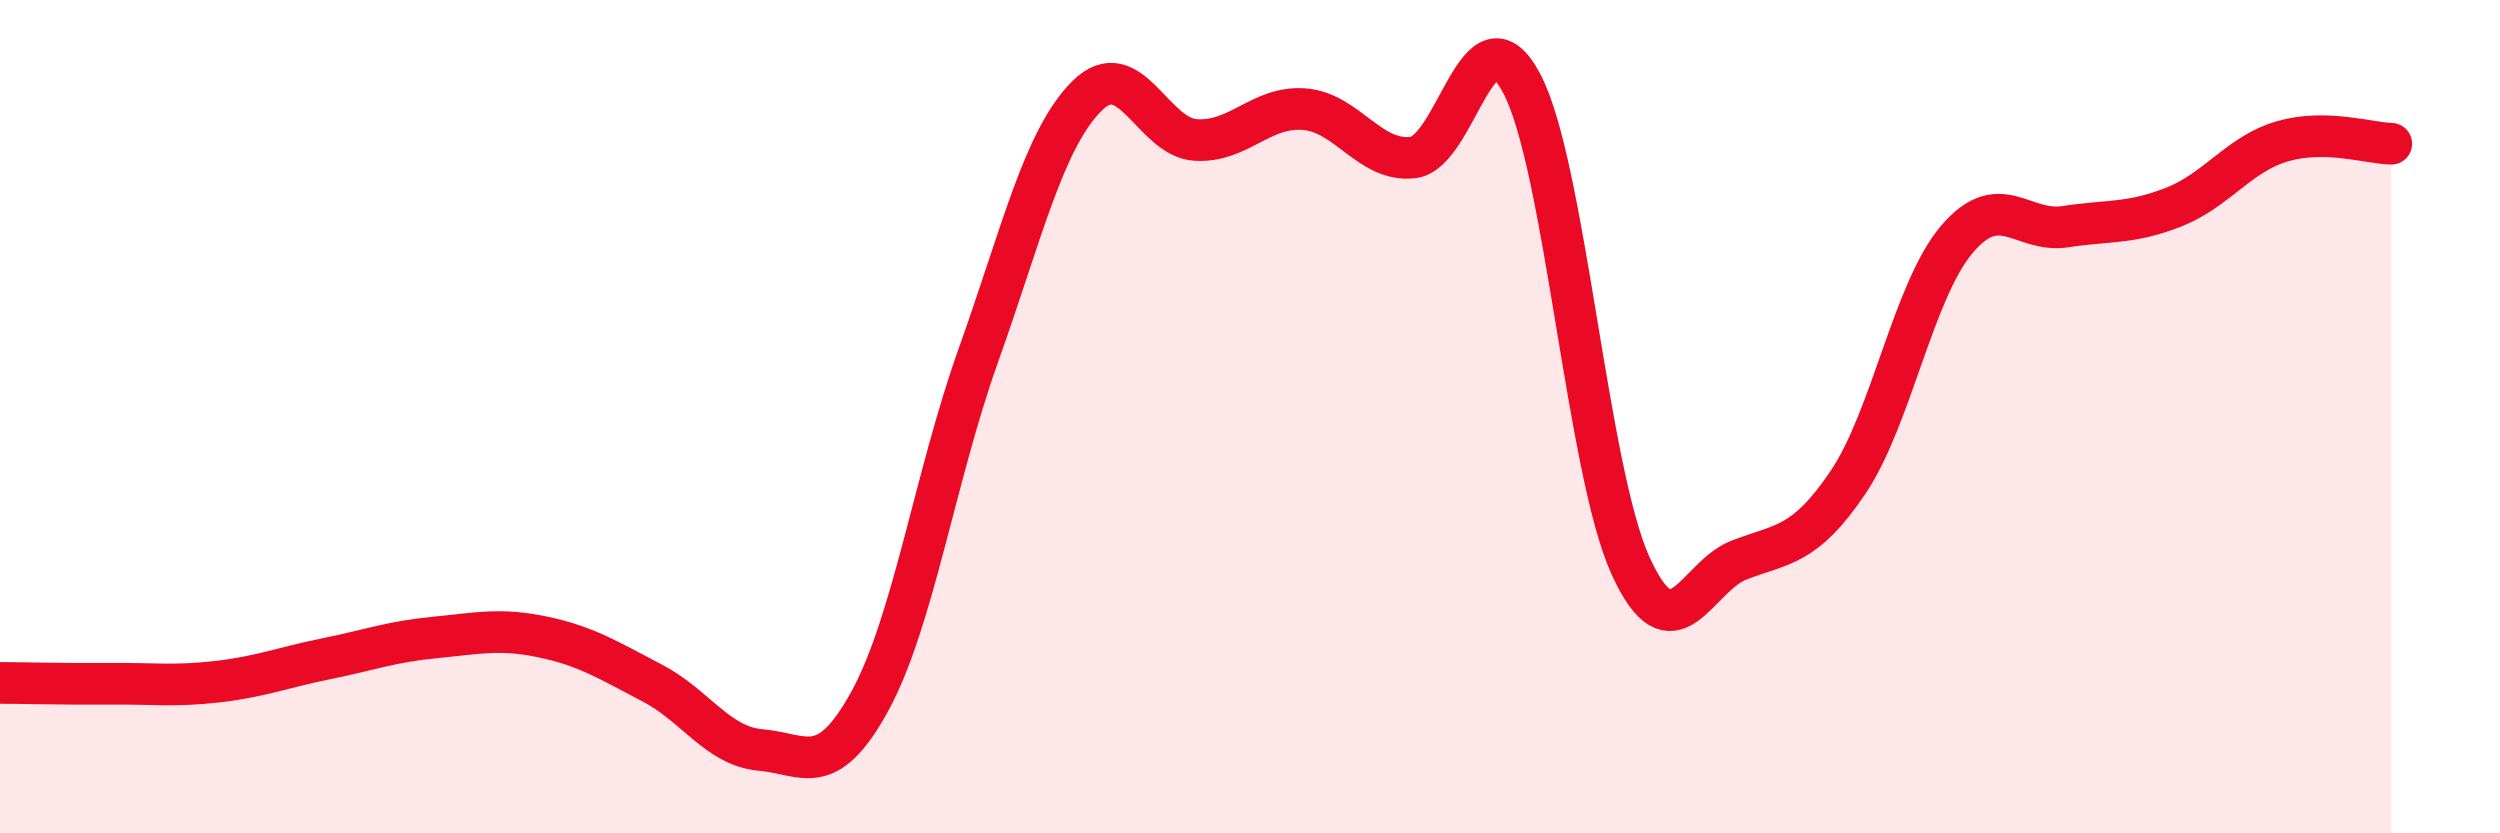
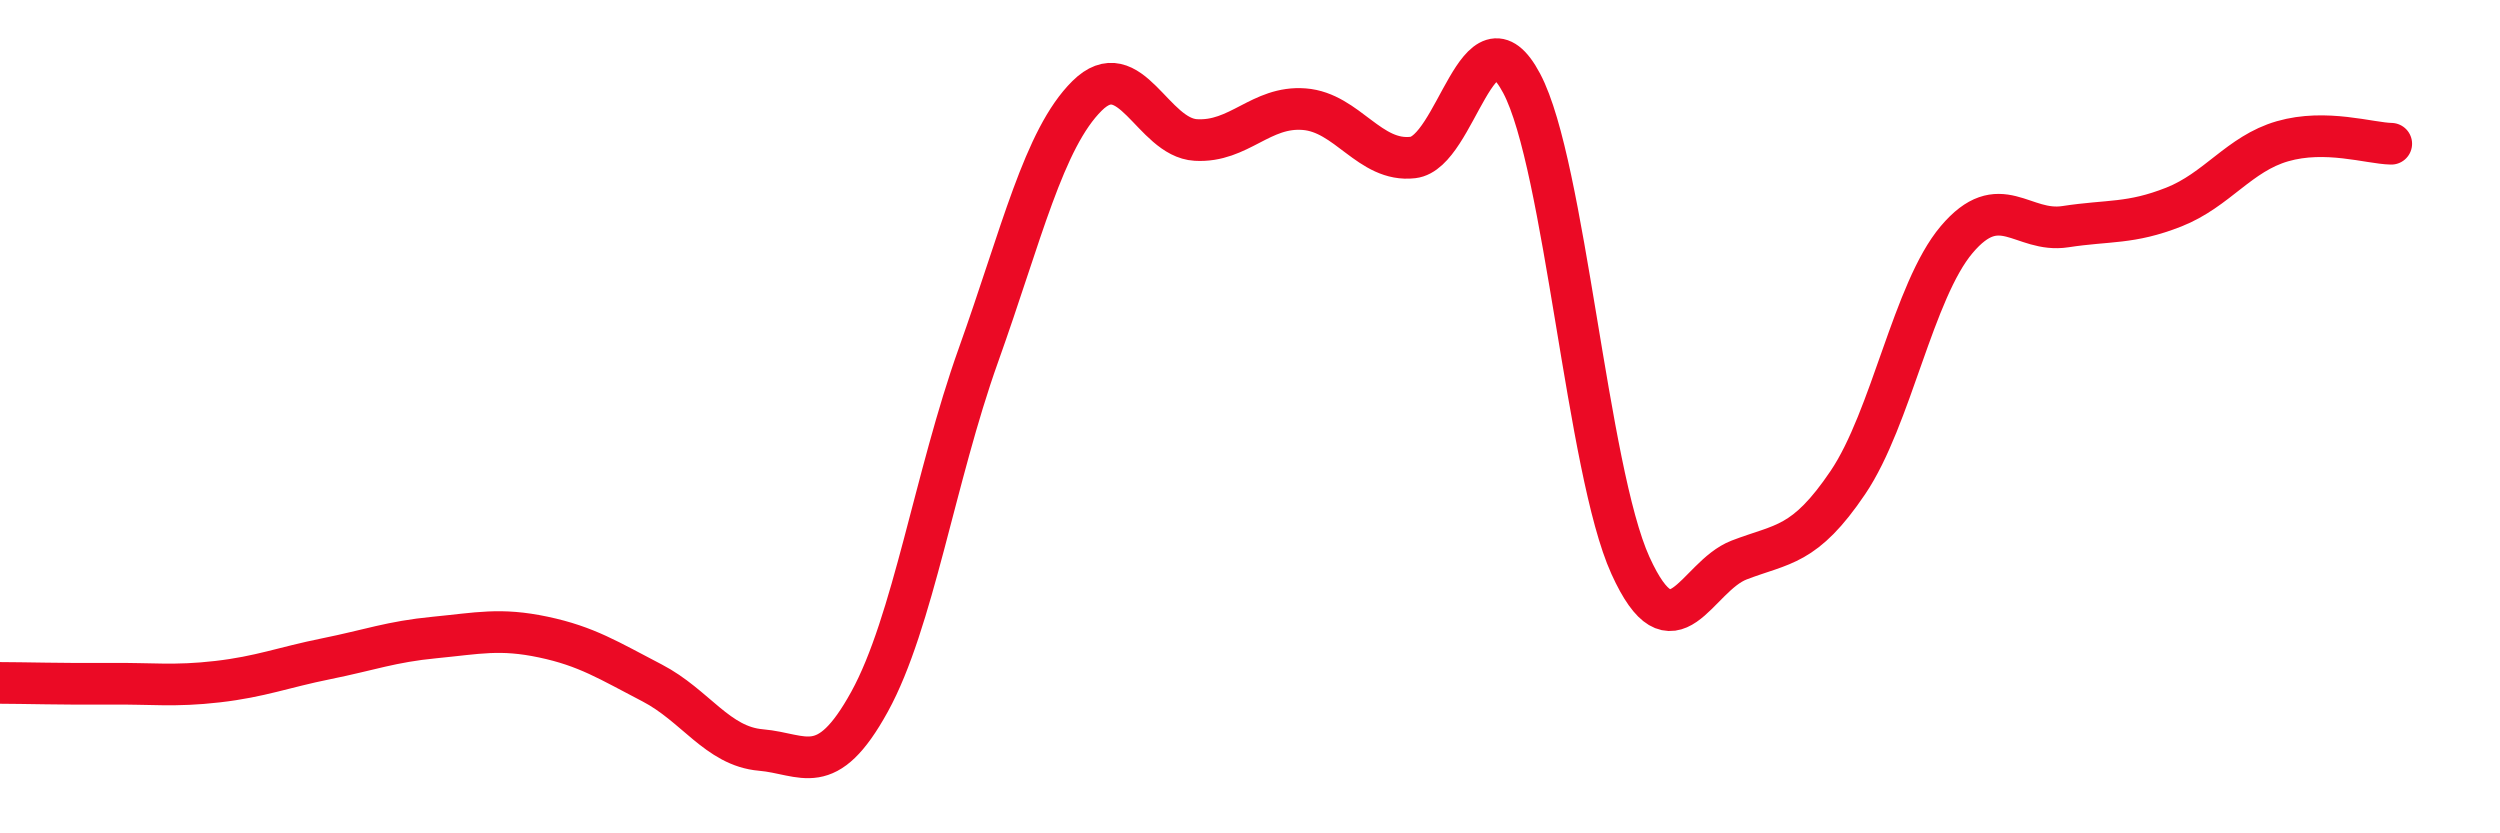
<svg xmlns="http://www.w3.org/2000/svg" width="60" height="20" viewBox="0 0 60 20">
-   <path d="M 0,16.39 C 0.52,16.39 1.57,16.42 2.61,16.41 C 3.65,16.4 4.18,16.48 5.22,16.36 C 6.26,16.24 6.79,16.02 7.83,15.81 C 8.87,15.6 9.39,15.4 10.43,15.3 C 11.47,15.2 12,15.07 13.04,15.29 C 14.08,15.51 14.61,15.85 15.65,16.39 C 16.69,16.93 17.22,17.91 18.26,18 C 19.3,18.09 19.83,18.73 20.87,16.84 C 21.91,14.95 22.44,11.44 23.48,8.53 C 24.52,5.62 25.05,3.33 26.09,2.3 C 27.13,1.27 27.66,3.3 28.7,3.36 C 29.74,3.42 30.26,2.54 31.3,2.62 C 32.34,2.7 32.87,3.9 33.91,3.78 C 34.95,3.66 35.48,0.04 36.52,2 C 37.56,3.96 38.09,11.28 39.13,13.57 C 40.17,15.86 40.7,13.84 41.74,13.44 C 42.78,13.04 43.31,13.12 44.35,11.58 C 45.39,10.04 45.92,6.98 46.96,5.75 C 48,4.52 48.53,5.6 49.57,5.44 C 50.61,5.28 51.13,5.38 52.17,4.97 C 53.21,4.56 53.74,3.69 54.78,3.39 C 55.82,3.09 56.87,3.44 57.39,3.45L57.39 20L0 20Z" fill="#EB0A25" opacity="0.1" stroke-linecap="round" stroke-linejoin="round" />
  <path d="M 0,16.39 C 0.52,16.39 1.57,16.42 2.61,16.41 C 3.65,16.4 4.18,16.48 5.22,16.36 C 6.26,16.24 6.79,16.02 7.83,15.81 C 8.87,15.6 9.39,15.4 10.43,15.3 C 11.47,15.2 12,15.07 13.04,15.29 C 14.08,15.51 14.61,15.85 15.65,16.39 C 16.69,16.93 17.22,17.91 18.26,18 C 19.3,18.09 19.83,18.73 20.87,16.84 C 21.91,14.95 22.44,11.44 23.48,8.53 C 24.52,5.62 25.05,3.33 26.09,2.3 C 27.13,1.27 27.66,3.3 28.7,3.36 C 29.74,3.42 30.26,2.54 31.3,2.62 C 32.34,2.7 32.87,3.9 33.91,3.78 C 34.95,3.66 35.48,0.04 36.52,2 C 37.56,3.96 38.09,11.28 39.13,13.57 C 40.17,15.86 40.7,13.84 41.74,13.44 C 42.78,13.04 43.31,13.12 44.35,11.58 C 45.39,10.04 45.92,6.98 46.96,5.75 C 48,4.52 48.53,5.6 49.57,5.44 C 50.61,5.28 51.13,5.38 52.17,4.97 C 53.21,4.56 53.74,3.69 54.78,3.39 C 55.82,3.09 56.87,3.44 57.39,3.45" stroke="#EB0A25" stroke-width="1" fill="none" stroke-linecap="round" stroke-linejoin="round" />
</svg>